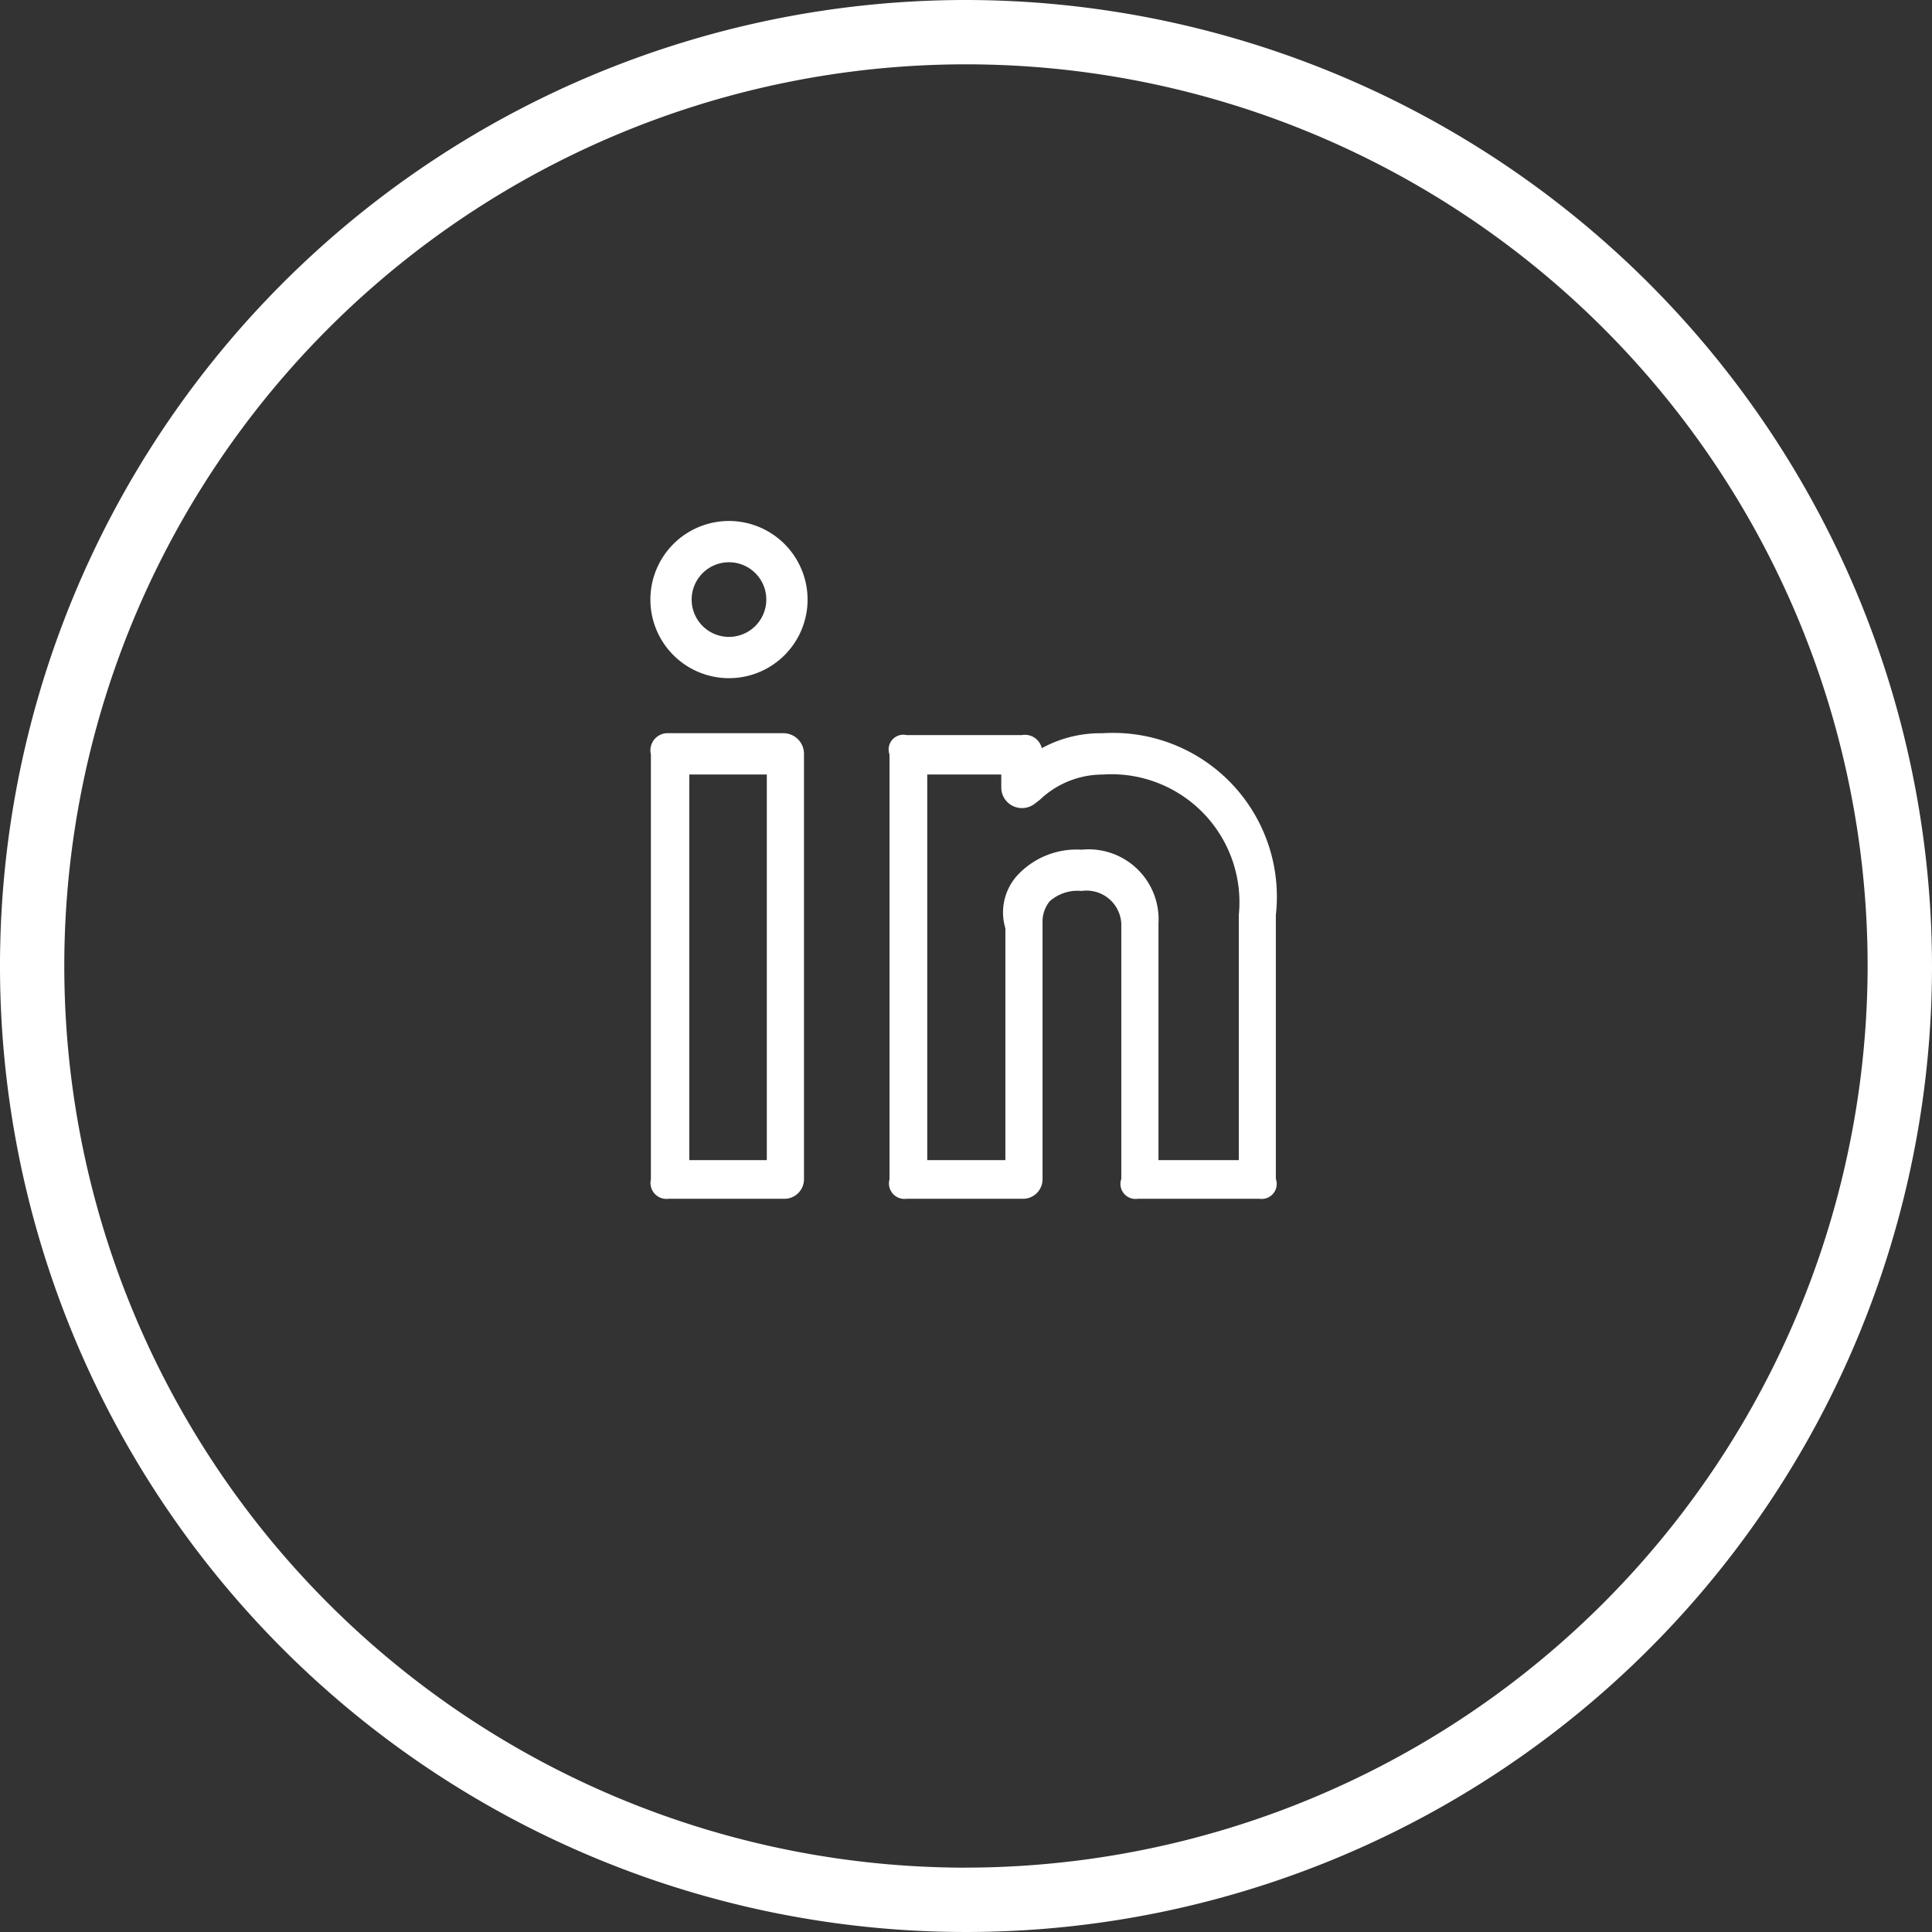
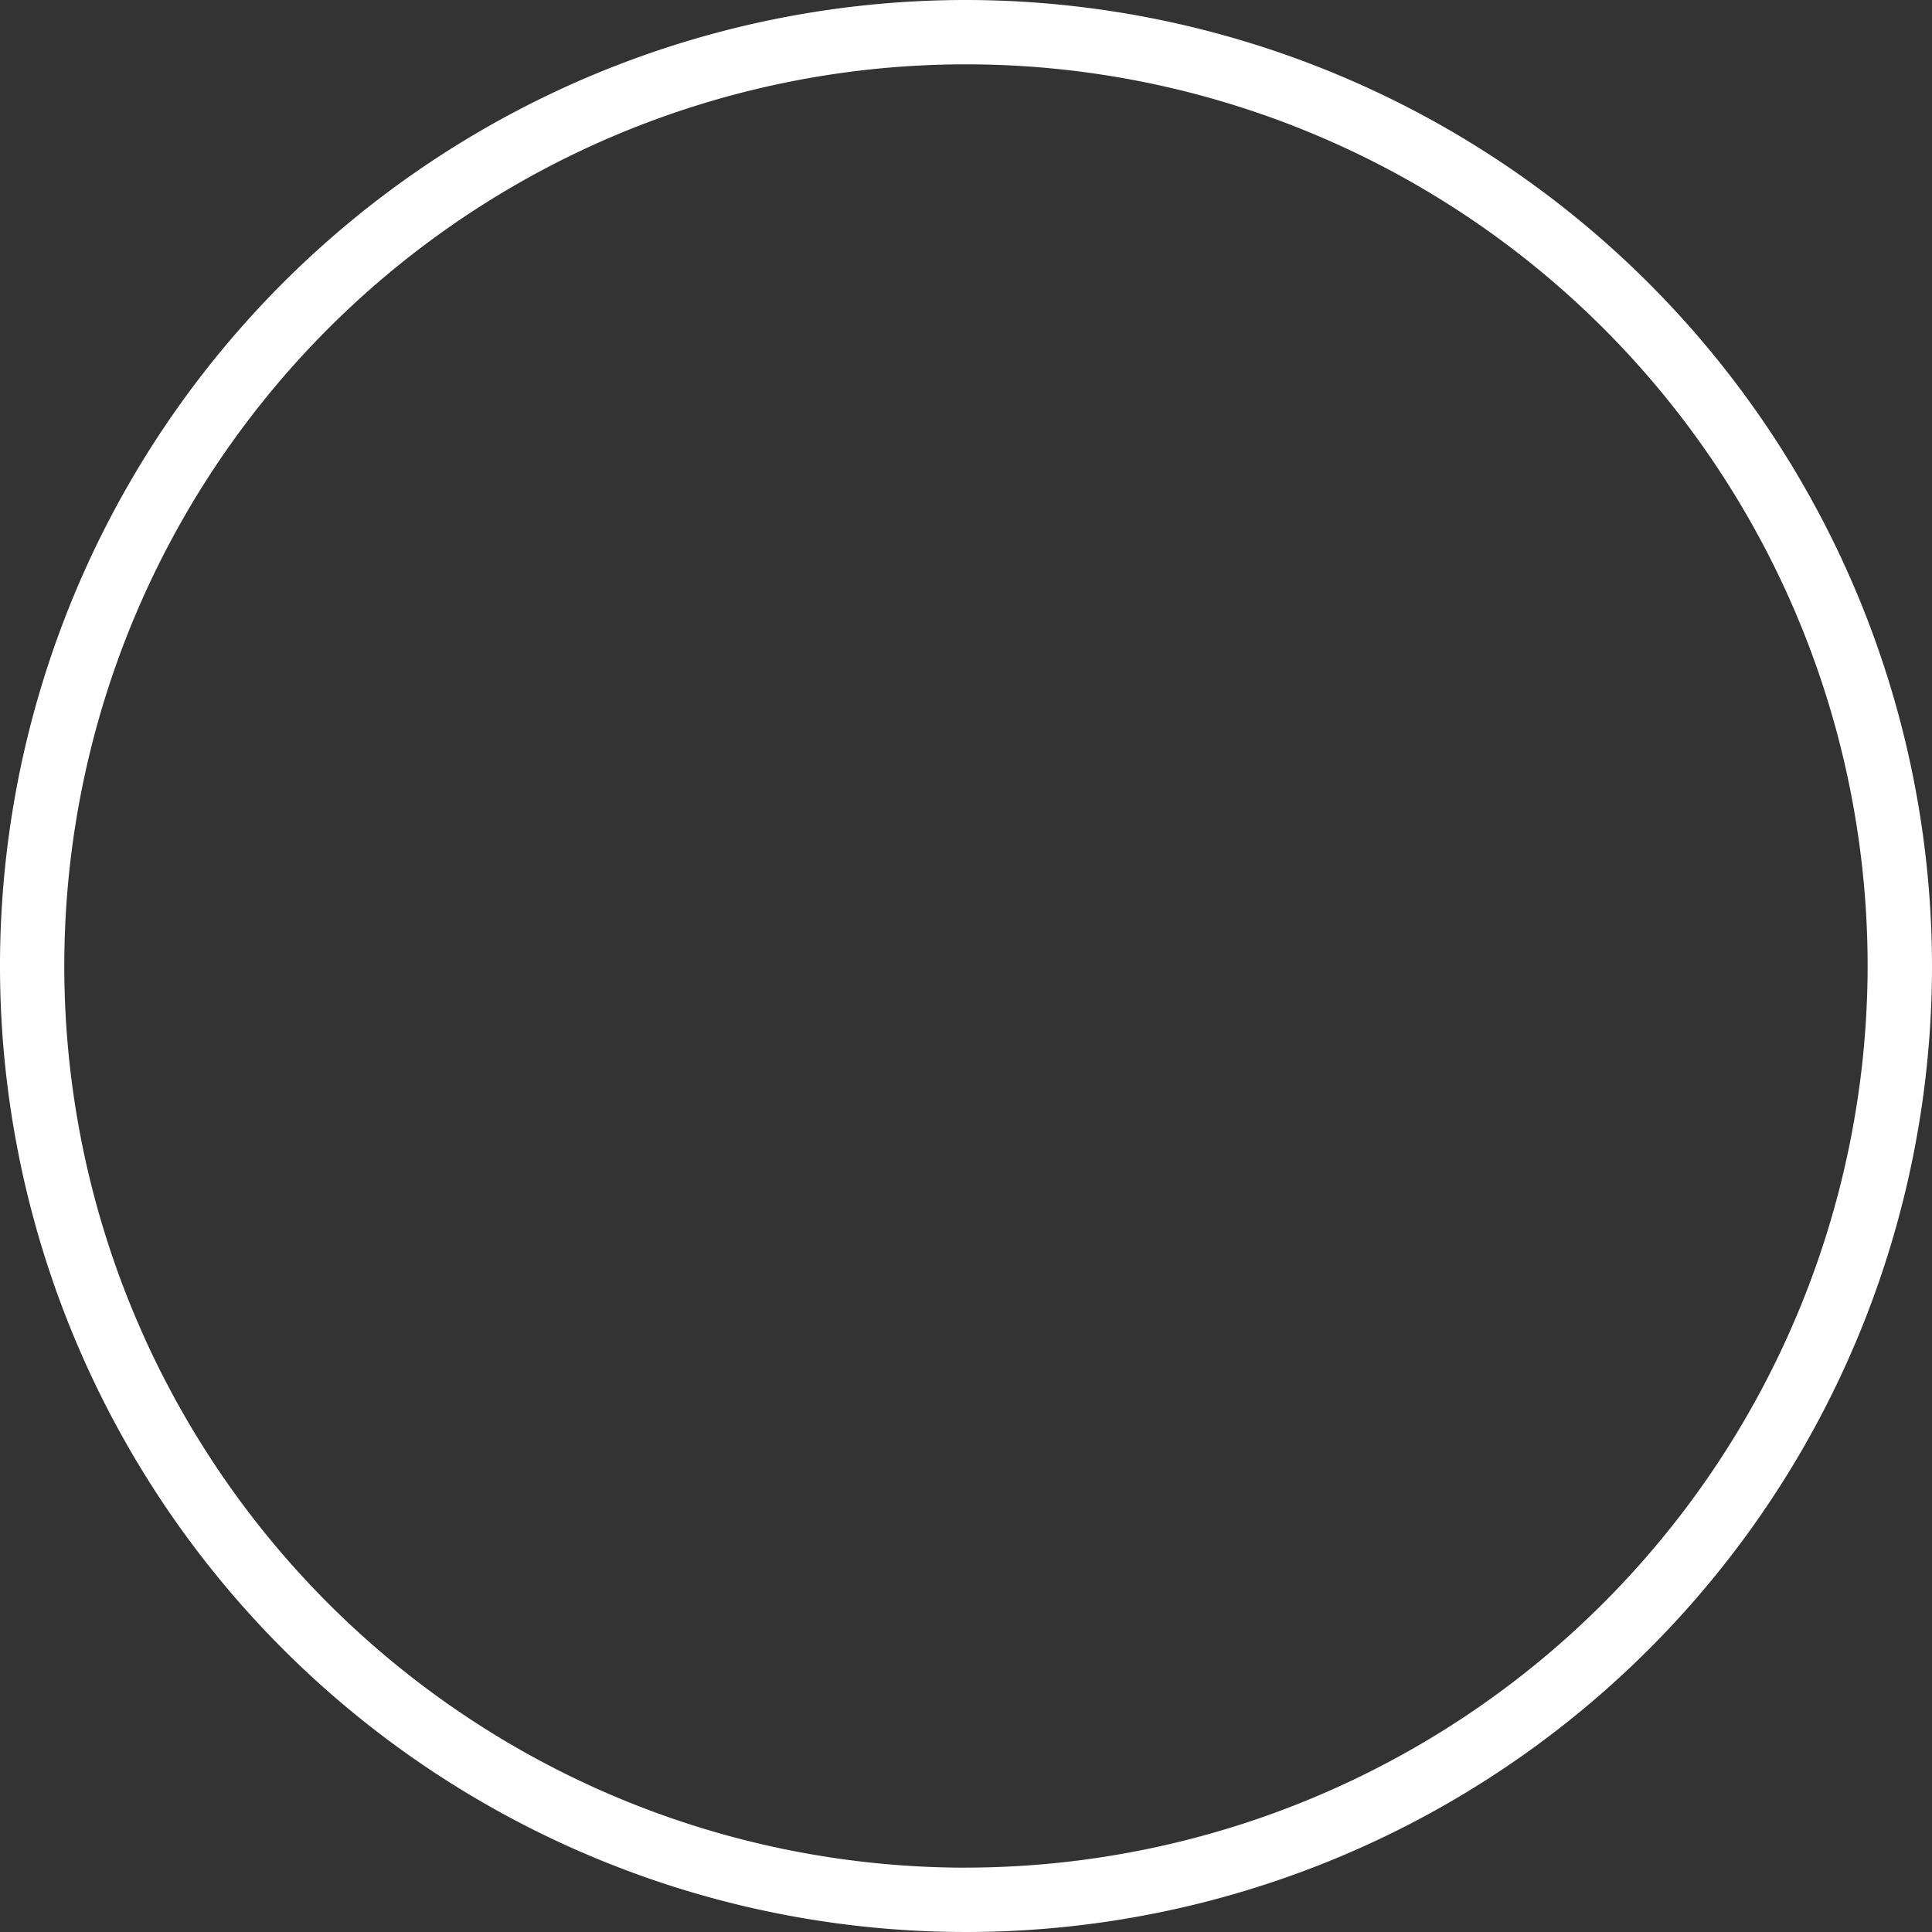
<svg xmlns="http://www.w3.org/2000/svg" width="50" height="50" viewBox="0 0 50 50">
  <rect x="0" y="0" width="50" height="50" fill="#333333" stroke="none" />
  <g id="linkedin-svgrepo-com" transform="translate(-1.966 0.034)">
-     <path id="Path_18" data-name="Path 18" d="M19.515,11.952a3.167,3.167,0,0,0-1.573.387A.447.447,0,0,0,17.428,12H14.444a.381.381,0,0,0-.443.5v11a.4.4,0,0,0,.443.5h2.984a.506.506,0,0,0,.534-.515V16.837a.828.828,0,0,1,.189-.54,1.087,1.087,0,0,1,.821-.263A.9.9,0,0,1,20,16.879v6.606a.39.39,0,0,0,.429.515h3.145A.389.389,0,0,0,24,23.485V16.657A4.24,4.24,0,0,0,19.515,11.952ZM23.038,23H20.962V16.879a1.811,1.811,0,0,0-1.99-1.913,2.088,2.088,0,0,0-1.606.606A1.425,1.425,0,0,0,17,17v6H14.978V13.02h1.916v.336a.532.532,0,0,0,.3.479.539.539,0,0,0,.562-.056l.14-.108a2.36,2.36,0,0,1,1.622-.65,3.313,3.313,0,0,1,3.523,3.637V23Z" transform="translate(10.985 6.99)" fill="#fff" />
-     <path id="Path_19" data-name="Path 19" d="M11,6.966A2.034,2.034,0,1,0,13.034,9,2.036,2.036,0,0,0,11,6.966Zm0,3A.966.966,0,1,1,11.966,9,.968.968,0,0,1,11,9.966Z" transform="translate(9.832 6.483)" fill="#fff" />
-     <path id="Path_20" data-name="Path 20" d="M12.428,11.951H9.46A.445.445,0,0,0,9,12.5v11a.413.413,0,0,0,.46.5h2.968a.506.506,0,0,0,.534-.515v-11A.534.534,0,0,0,12.428,11.951ZM12,23H9.994V13.02H12Z" transform="translate(9.811 6.99)" fill="#fff" />
    <path id="Path_21" data-name="Path 21" d="M24.966-.034a25,25,0,1,0,25,25A25.027,25.027,0,0,0,24.966-.034Zm0,48.335A23.335,23.335,0,1,1,48.3,24.966,23.362,23.362,0,0,1,24.966,48.3Z" transform="translate(2)" fill="#fff" />
  </g>
</svg>